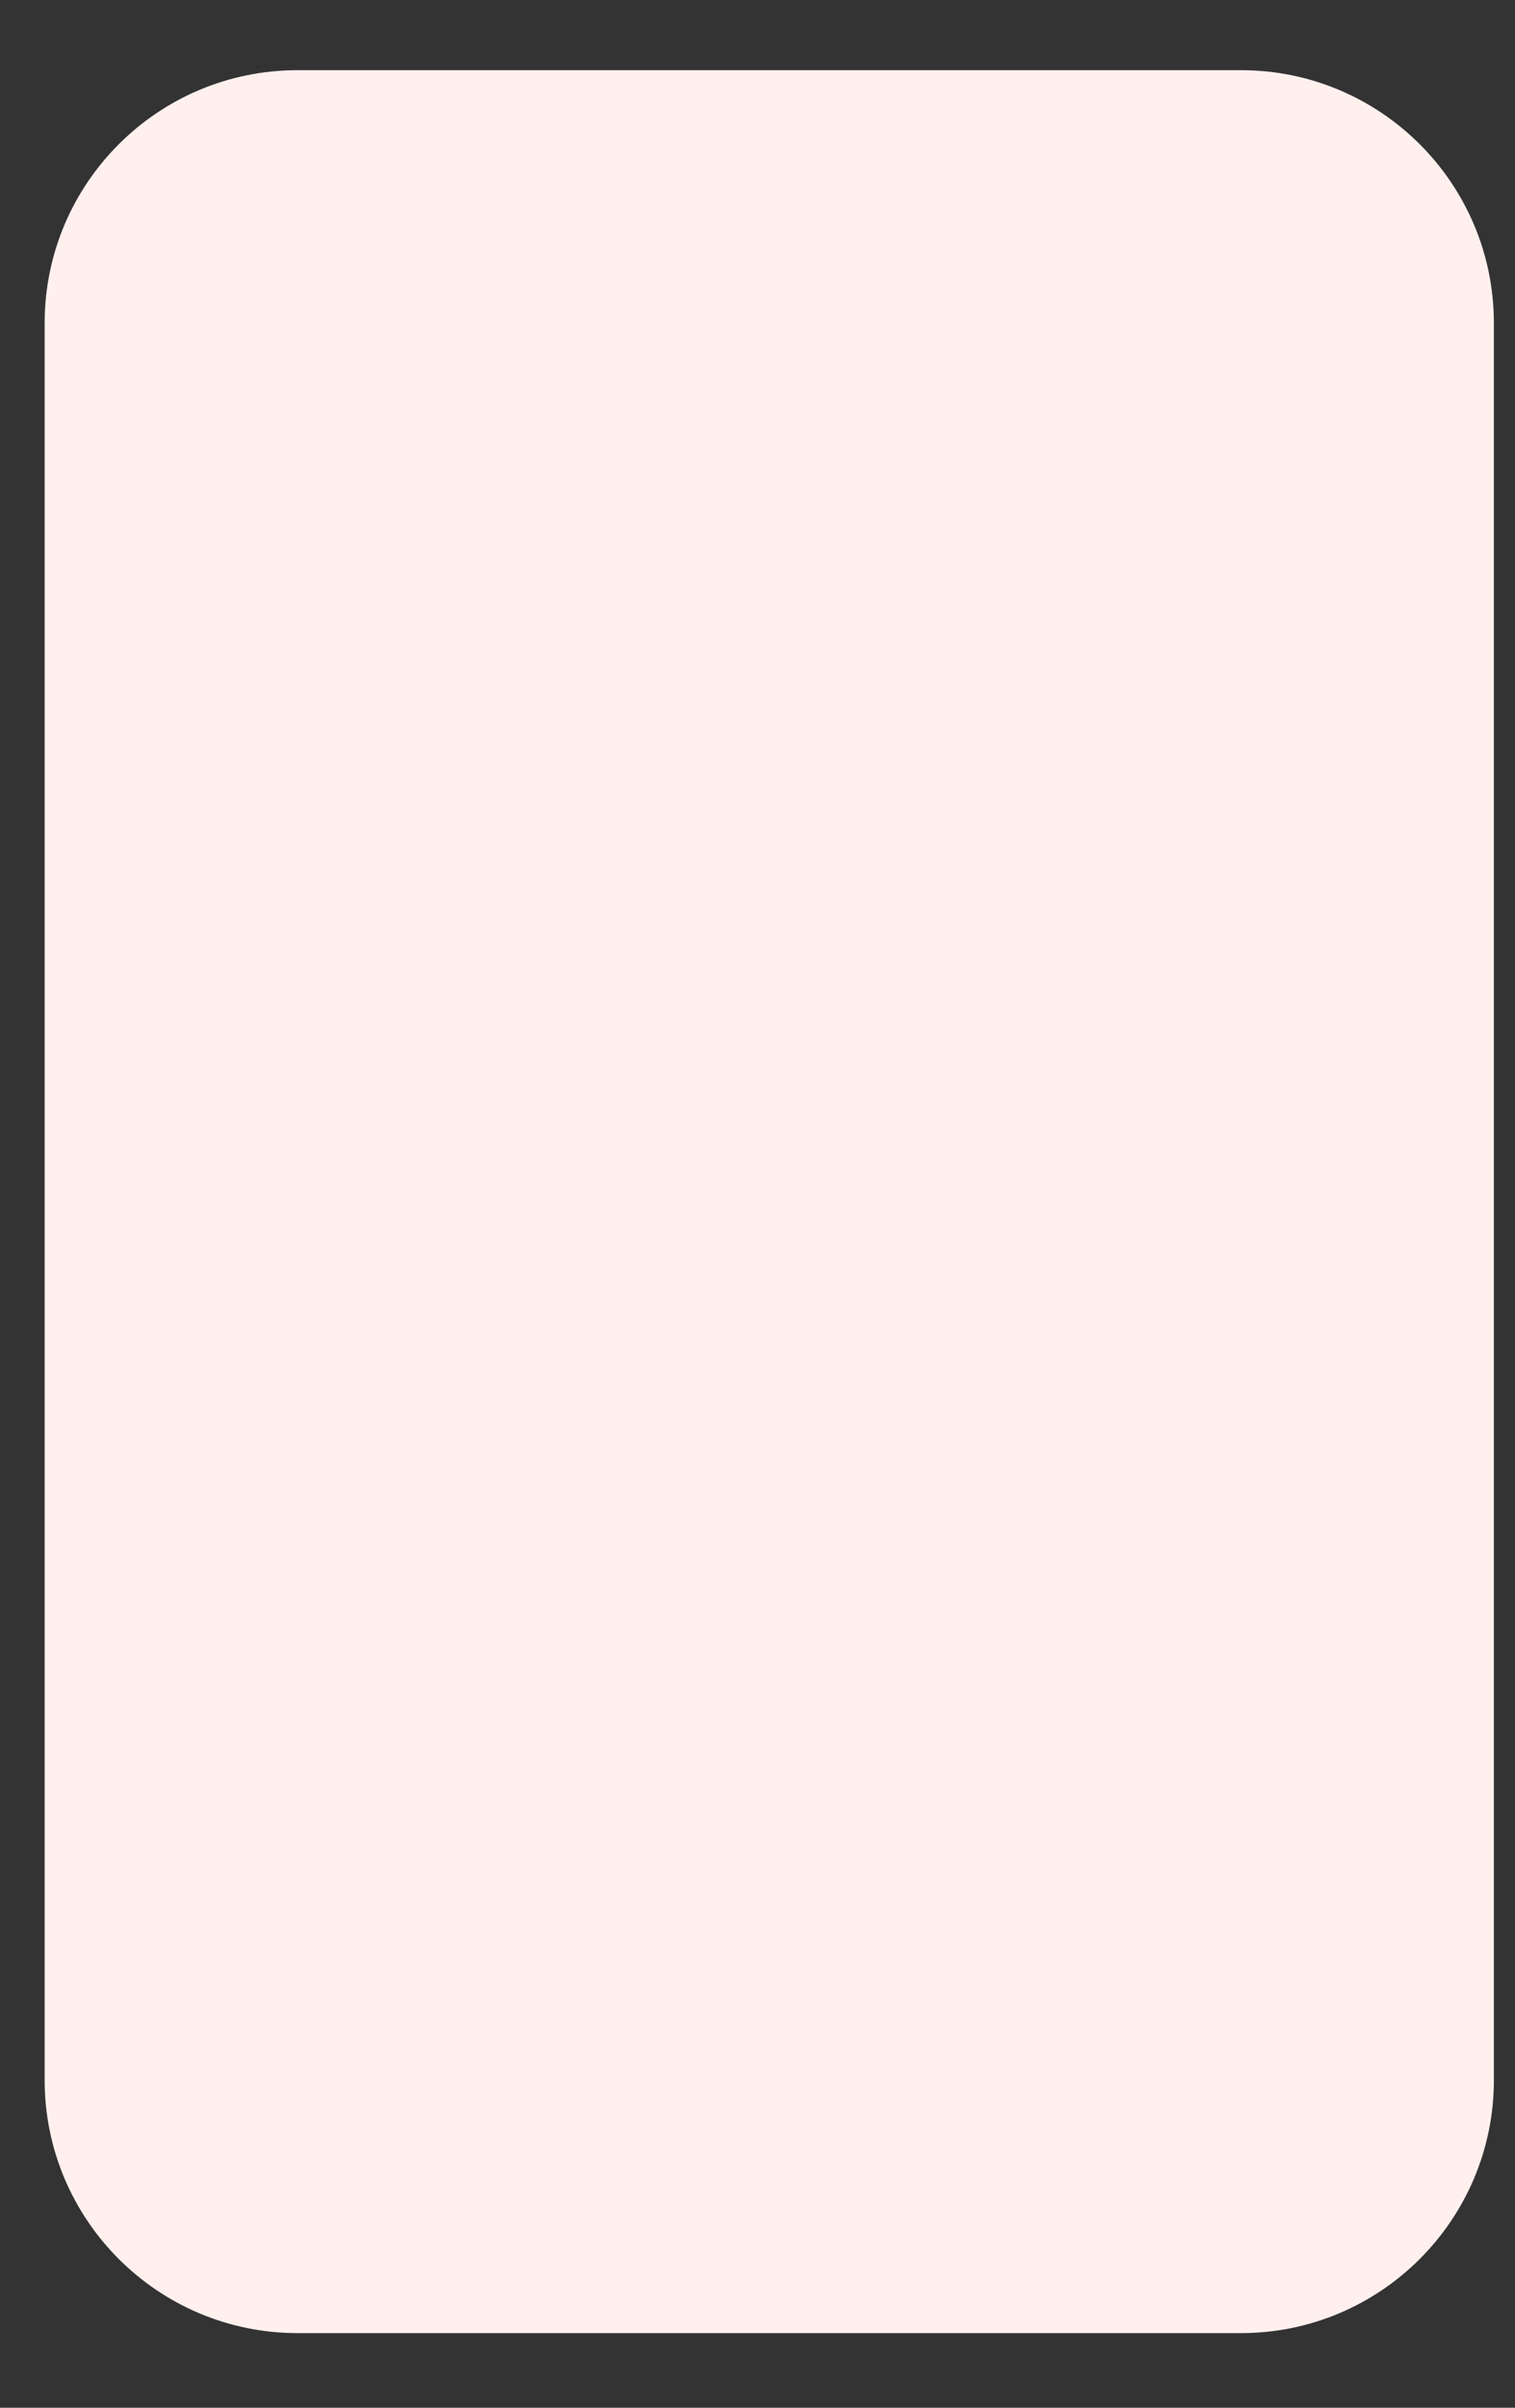
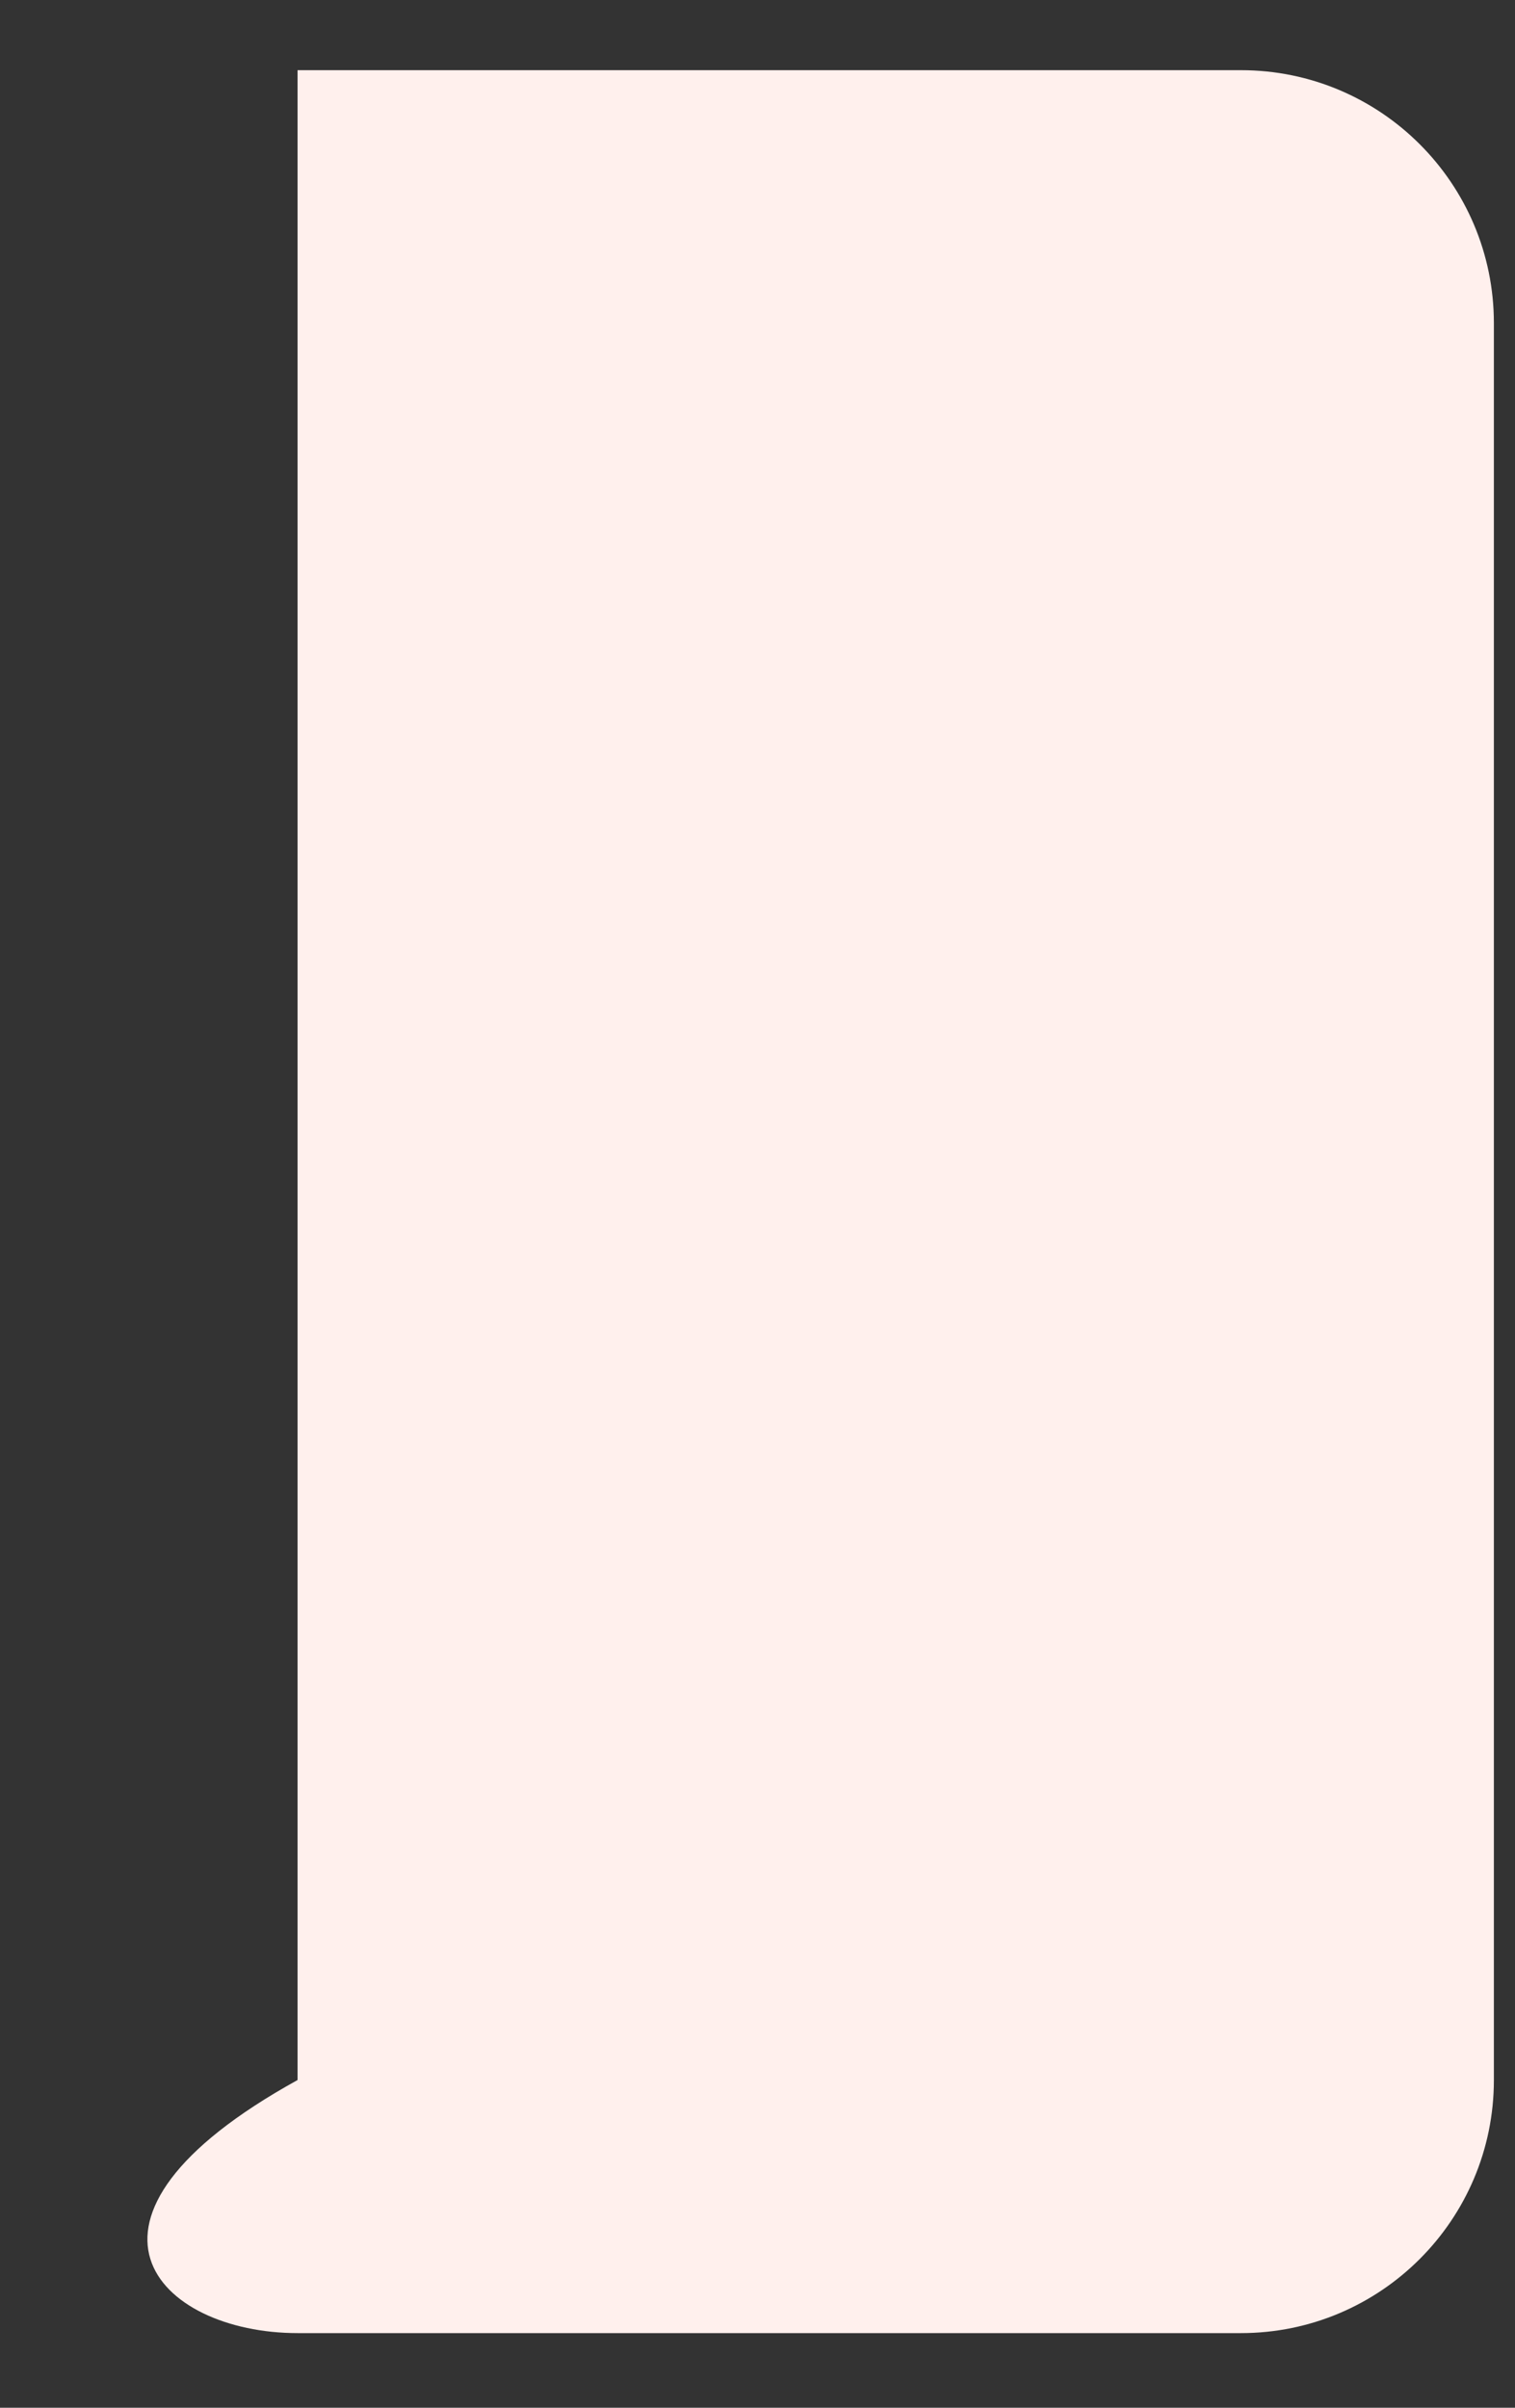
<svg xmlns="http://www.w3.org/2000/svg" width="17" height="27" viewBox="0 0 17 27" fill="none">
  <rect x="0" y="0" width="17" height="27" fill="#333333" stroke="none" />
-   <path d="M13.925 0.787H3.339C1.772 0.787 0.501 2.057 0.501 3.624V23.325C0.501 24.892 1.772 26.163 3.339 26.163H13.925C15.492 26.163 16.763 24.892 16.763 23.325V3.624C16.763 2.057 15.492 0.787 13.925 0.787Z" fill="#FFF0ED" />
+   <path d="M13.925 0.787H3.339V23.325C0.501 24.892 1.772 26.163 3.339 26.163H13.925C15.492 26.163 16.763 24.892 16.763 23.325V3.624C16.763 2.057 15.492 0.787 13.925 0.787Z" fill="#FFF0ED" />
</svg>